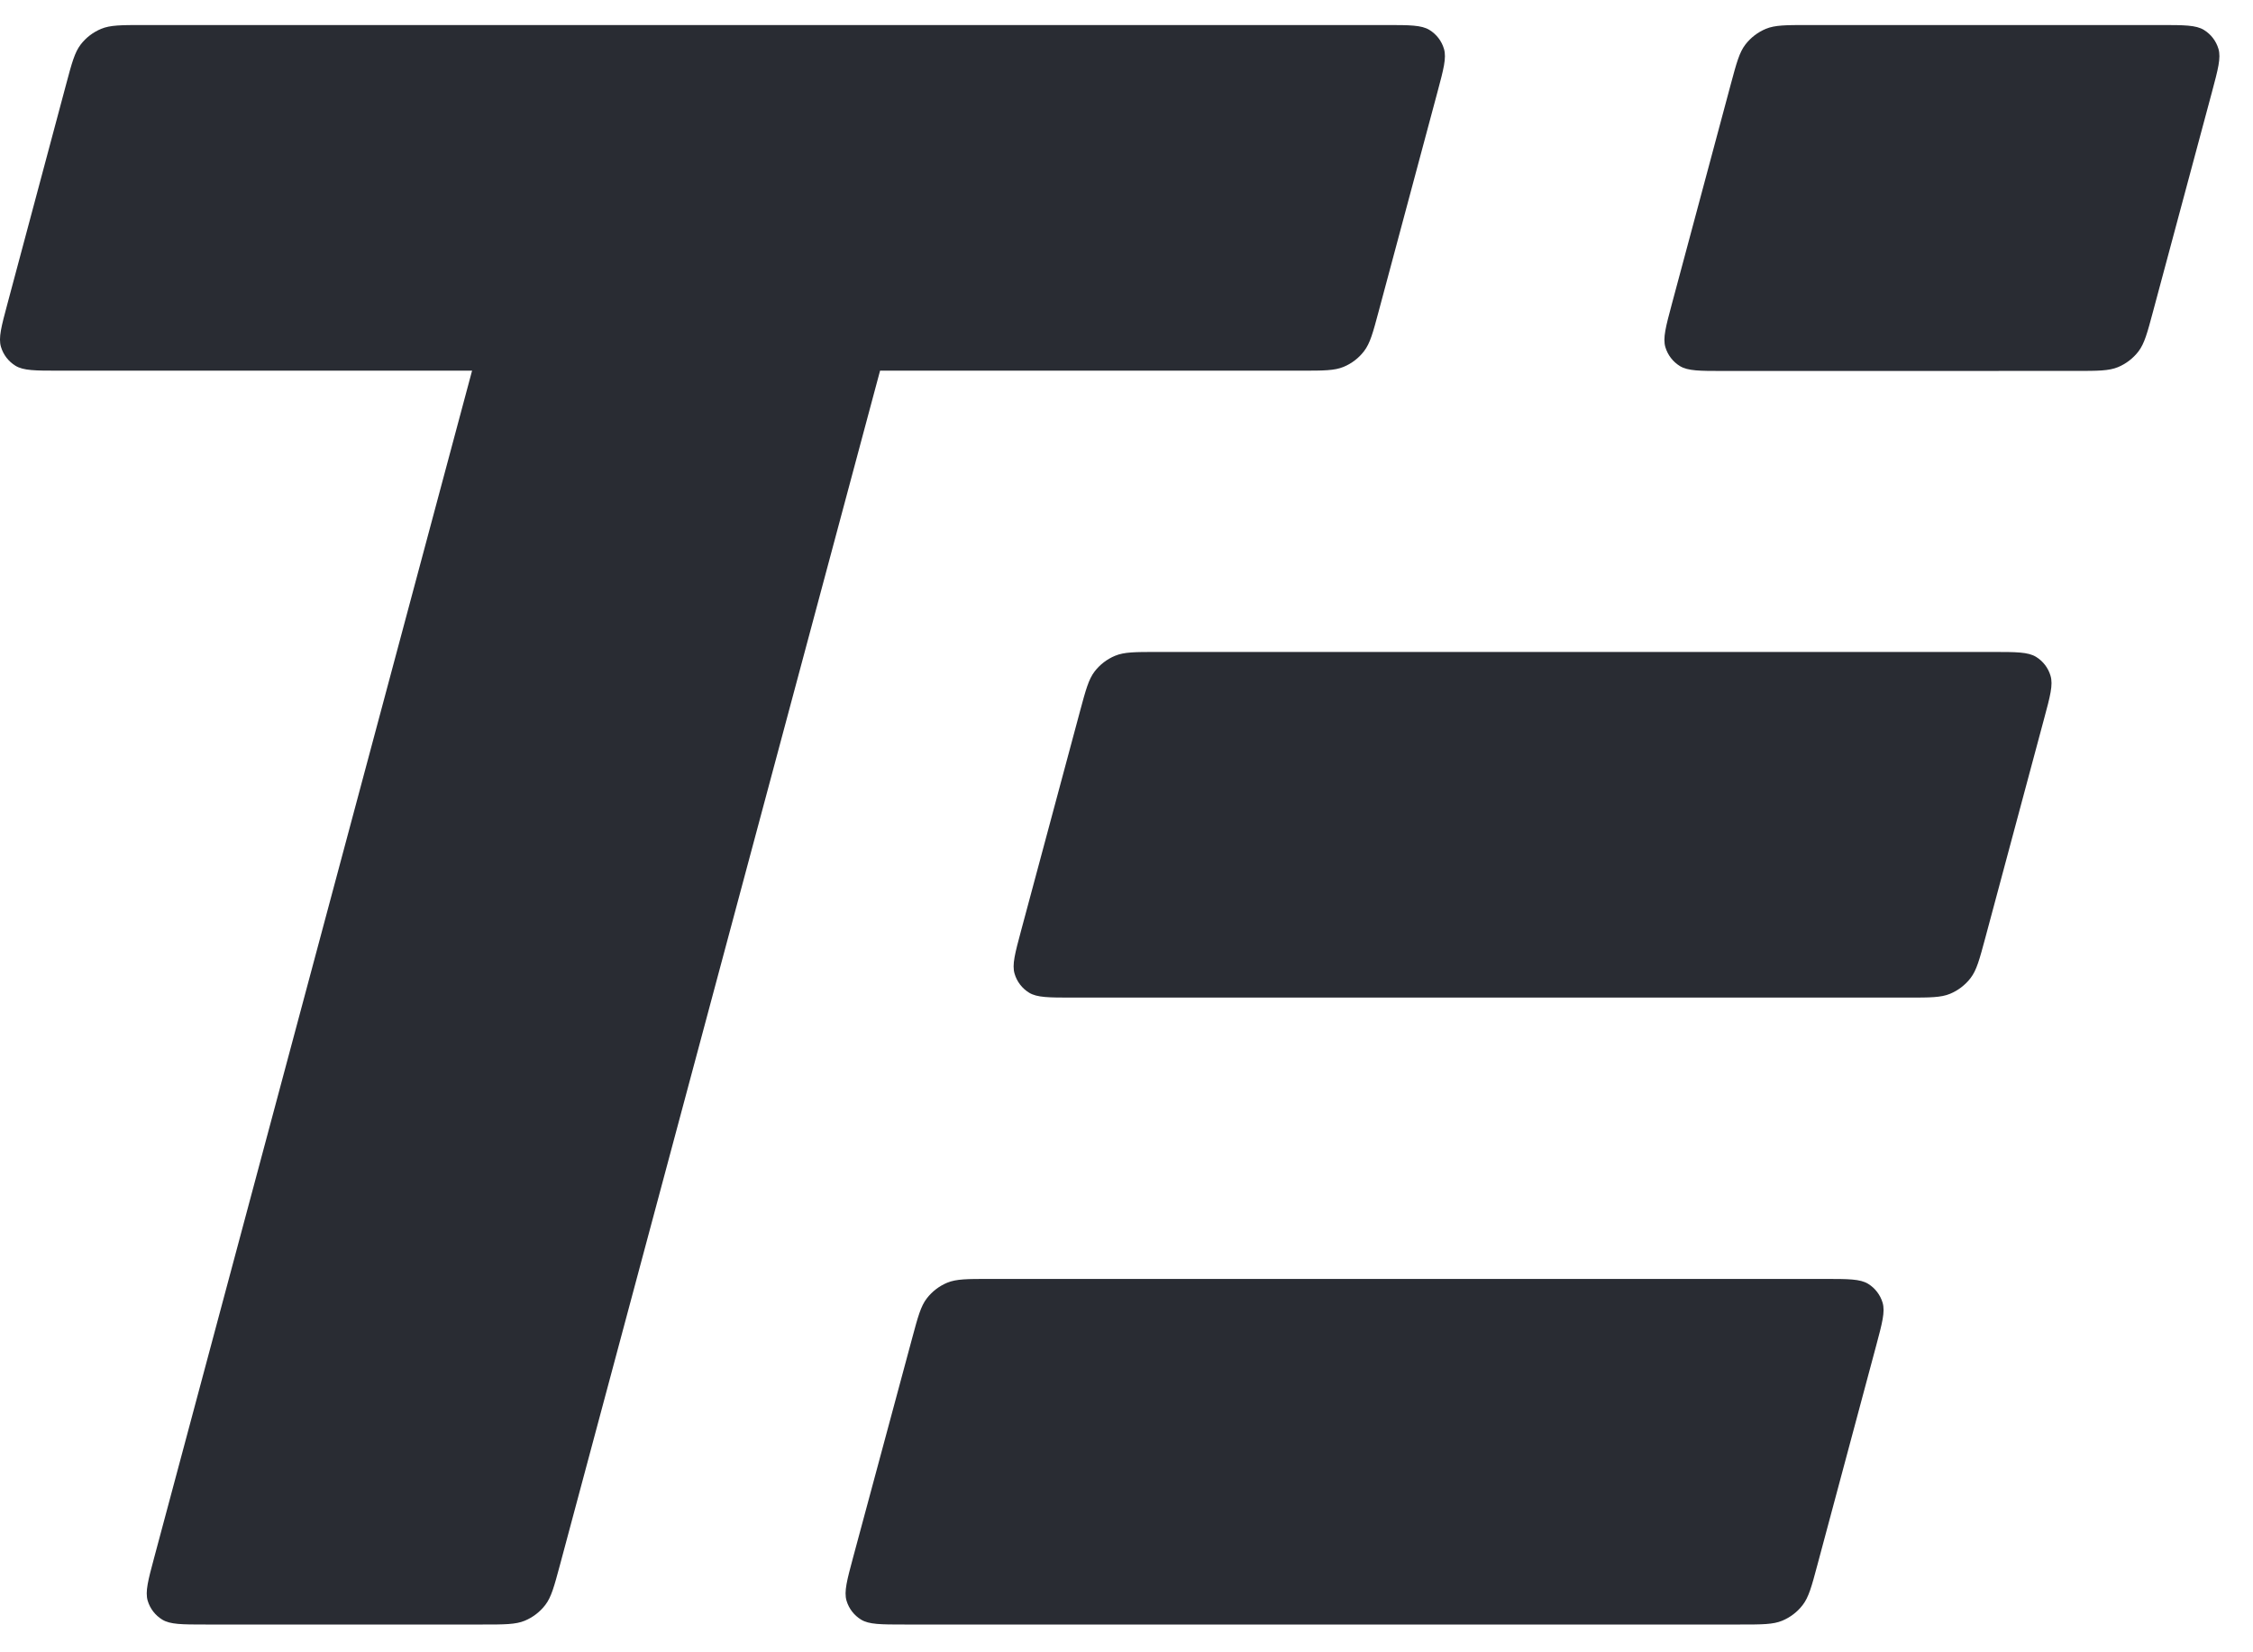
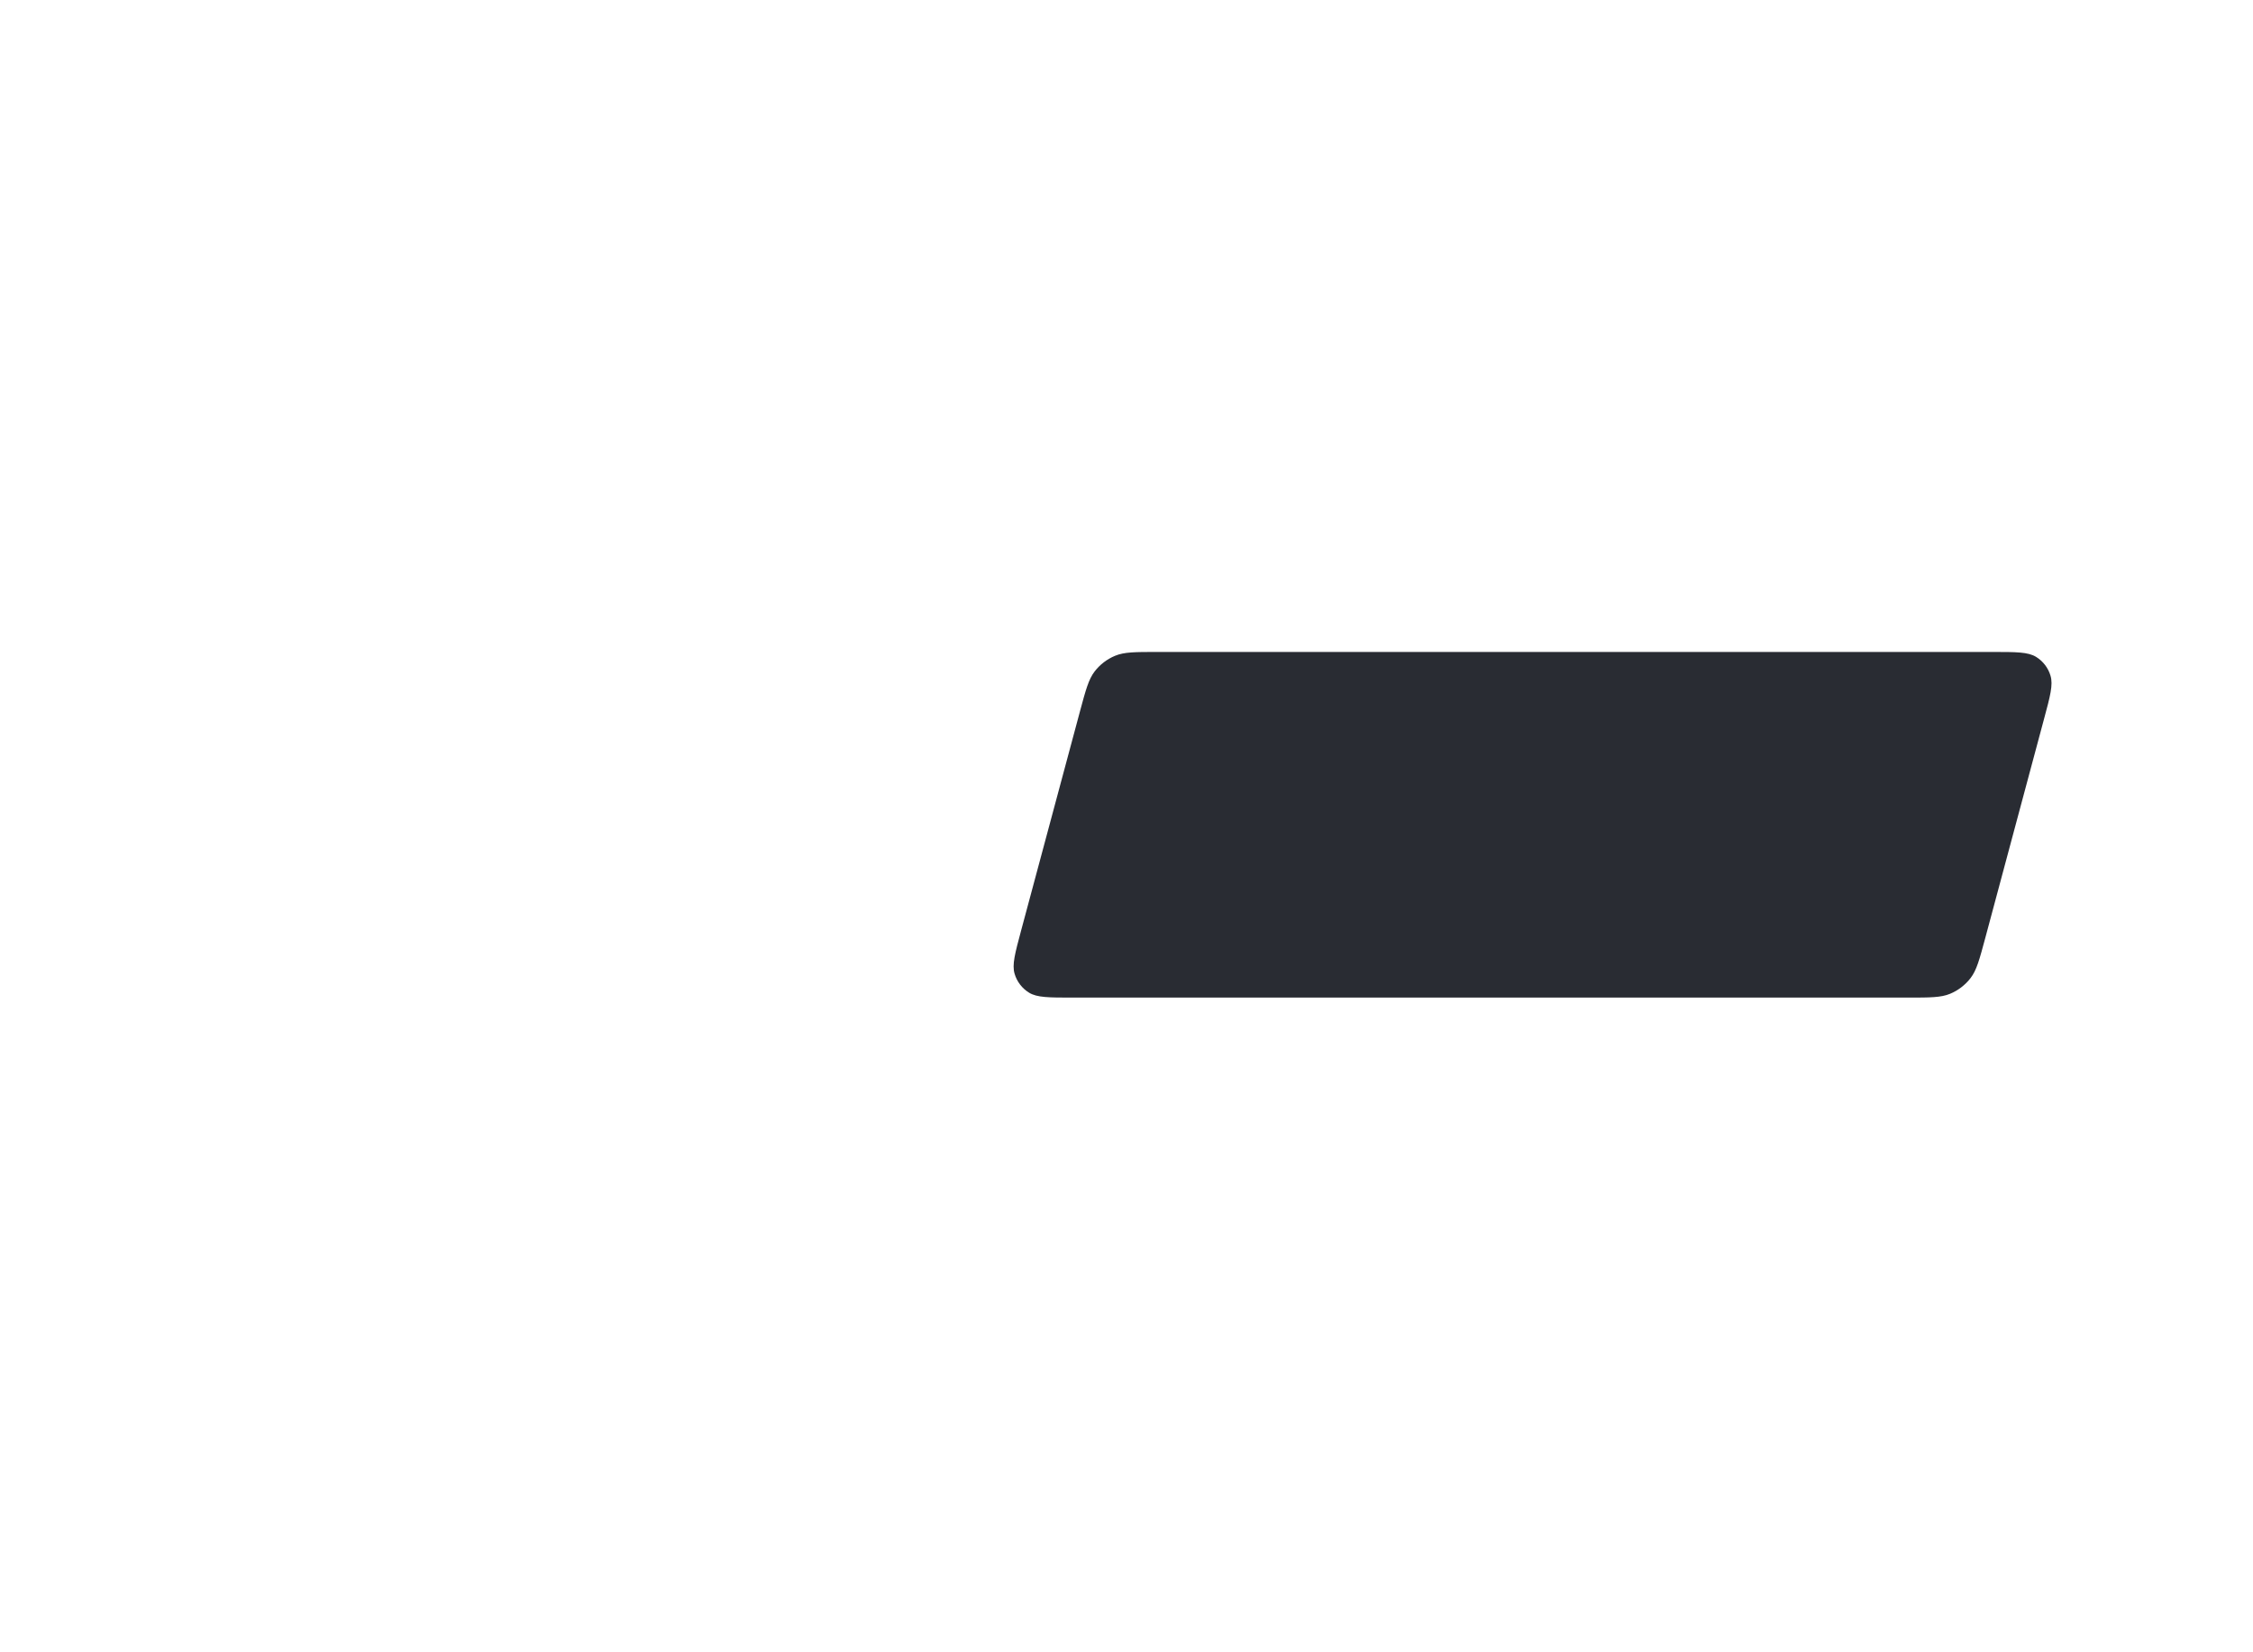
<svg xmlns="http://www.w3.org/2000/svg" width="45" height="33" viewBox="0 0 45 33" fill="none">
-   <path d="M27.684 0.5H2.861C2.423 0.5 2.204 0.5 2.021 0.576C1.859 0.643 1.718 0.751 1.611 0.89C1.491 1.048 1.434 1.259 1.321 1.683L0.149 6.065C0.027 6.52 -0.034 6.748 0.019 6.927C0.066 7.085 0.169 7.219 0.309 7.305C0.469 7.403 0.705 7.403 1.176 7.403H9.429L3.08 31.107C2.958 31.562 2.897 31.79 2.95 31.97C2.997 32.127 3.1 32.261 3.24 32.347C3.4 32.445 3.635 32.445 4.107 32.445H9.642C10.079 32.445 10.299 32.445 10.482 32.369C10.643 32.302 10.784 32.194 10.891 32.055C11.012 31.898 11.068 31.686 11.182 31.264L11.182 31.264L17.578 7.403H25.996C26.434 7.403 26.653 7.403 26.836 7.327C26.998 7.26 27.139 7.152 27.245 7.013C27.366 6.856 27.423 6.644 27.536 6.221L28.711 1.838C28.833 1.383 28.894 1.156 28.841 0.976C28.794 0.818 28.691 0.684 28.551 0.598C28.391 0.5 28.155 0.5 27.684 0.5Z" fill="#292C33" />
-   <path d="M43.153 0.5L36.11 0.5C35.672 0.5 35.453 0.5 35.27 0.576C35.109 0.643 34.968 0.751 34.861 0.89C34.74 1.047 34.684 1.258 34.57 1.681L33.393 6.07C33.271 6.526 33.21 6.753 33.263 6.933C33.31 7.09 33.413 7.225 33.553 7.311C33.713 7.409 33.949 7.409 34.42 7.409L41.462 7.408C41.9 7.408 42.119 7.408 42.302 7.333C42.464 7.266 42.605 7.157 42.712 7.019C42.832 6.861 42.889 6.65 43.002 6.227L43.002 6.227L44.18 1.839L44.18 1.839C44.302 1.383 44.363 1.156 44.31 0.976C44.263 0.818 44.16 0.684 44.02 0.598C43.86 0.5 43.624 0.5 43.153 0.5Z" fill="#292C33" />
  <path d="M39.8 13.021H23.112C22.674 13.021 22.456 13.021 22.273 13.097C22.111 13.164 21.97 13.272 21.863 13.411C21.743 13.568 21.686 13.779 21.572 14.202L20.395 18.585C20.273 19.041 20.211 19.268 20.265 19.448C20.311 19.605 20.414 19.74 20.554 19.826C20.714 19.924 20.95 19.924 21.422 19.924H38.11C38.548 19.924 38.767 19.924 38.95 19.848C39.111 19.781 39.252 19.673 39.359 19.534C39.48 19.377 39.536 19.166 39.65 18.743L40.826 14.36L40.826 14.36C40.949 13.905 41.01 13.677 40.956 13.497C40.91 13.34 40.807 13.205 40.667 13.119C40.507 13.021 40.271 13.021 39.8 13.021Z" fill="#292C33" />
-   <path d="M36.445 25.543H19.759C19.322 25.543 19.103 25.543 18.92 25.618C18.759 25.685 18.618 25.793 18.511 25.932C18.39 26.089 18.334 26.3 18.22 26.722L17.039 31.106C16.917 31.561 16.855 31.789 16.908 31.969C16.955 32.127 17.058 32.261 17.198 32.347C17.358 32.445 17.594 32.445 18.066 32.445H34.757C35.195 32.445 35.414 32.445 35.597 32.369C35.758 32.302 35.9 32.194 36.006 32.055C36.127 31.898 36.184 31.687 36.297 31.264L36.297 31.264L37.472 26.881L37.472 26.881C37.594 26.426 37.655 26.198 37.602 26.018C37.555 25.861 37.452 25.726 37.312 25.64C37.152 25.543 36.916 25.543 36.445 25.543Z" fill="#292C33" />
</svg>